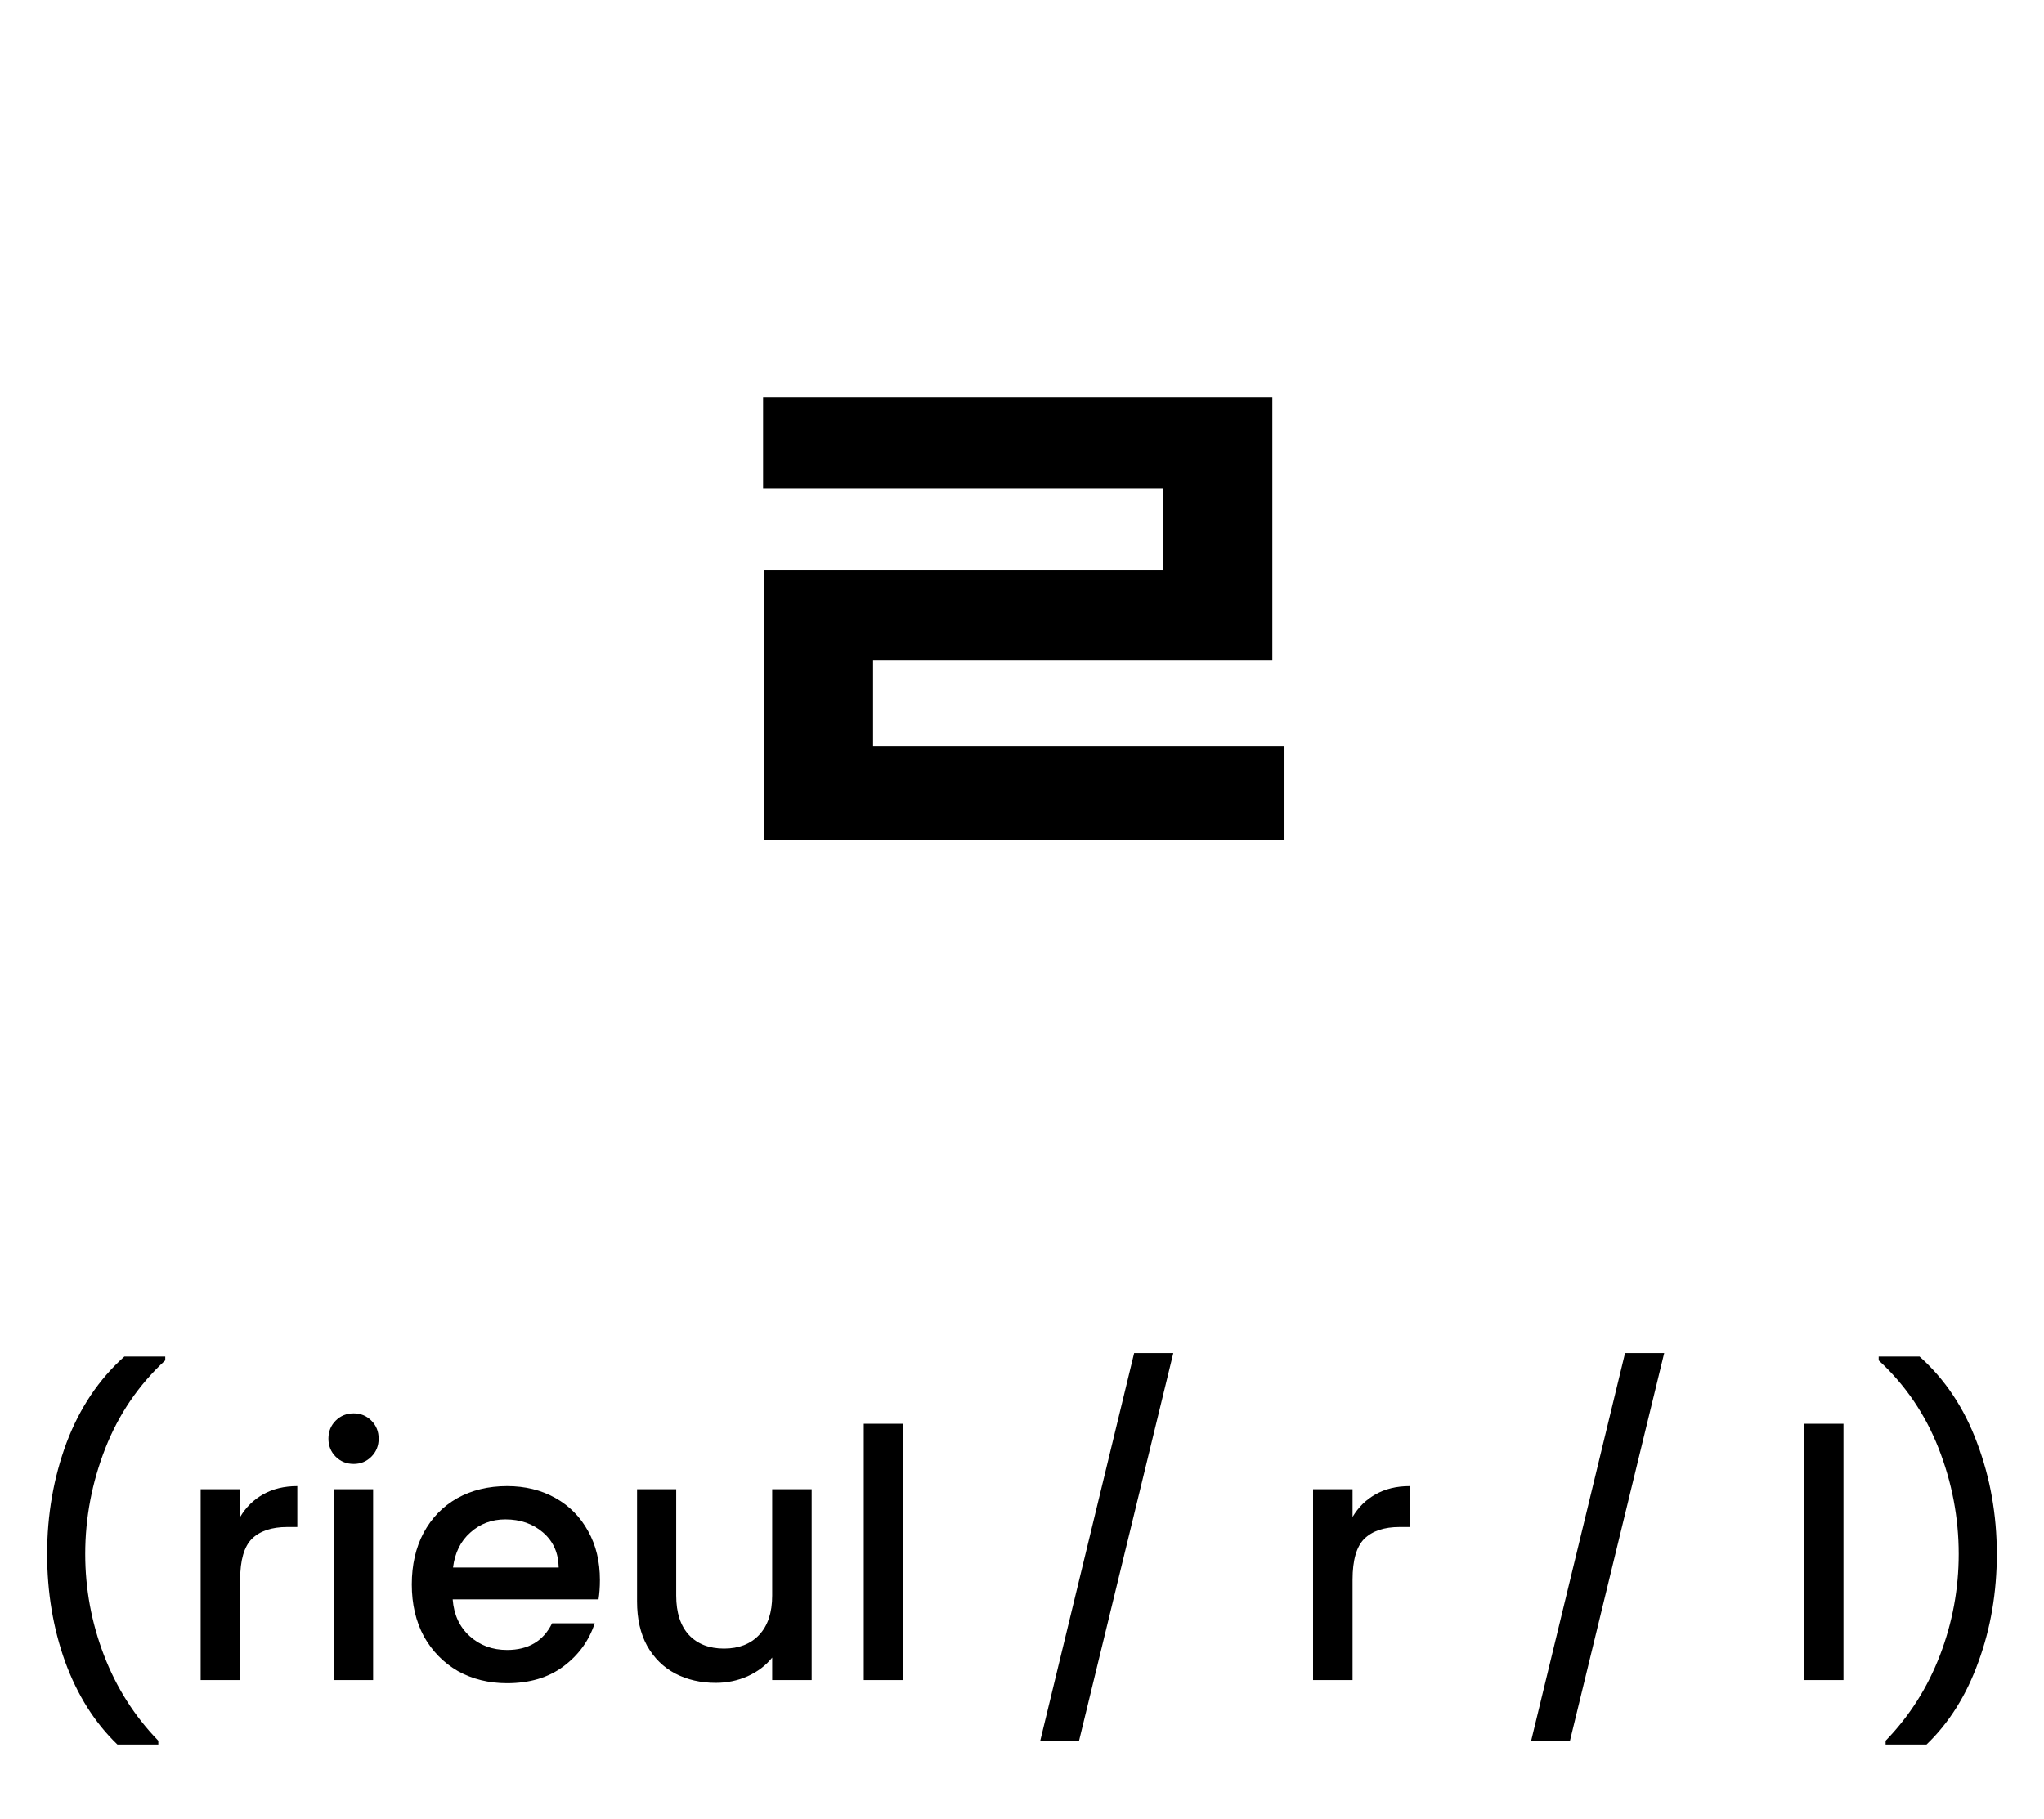
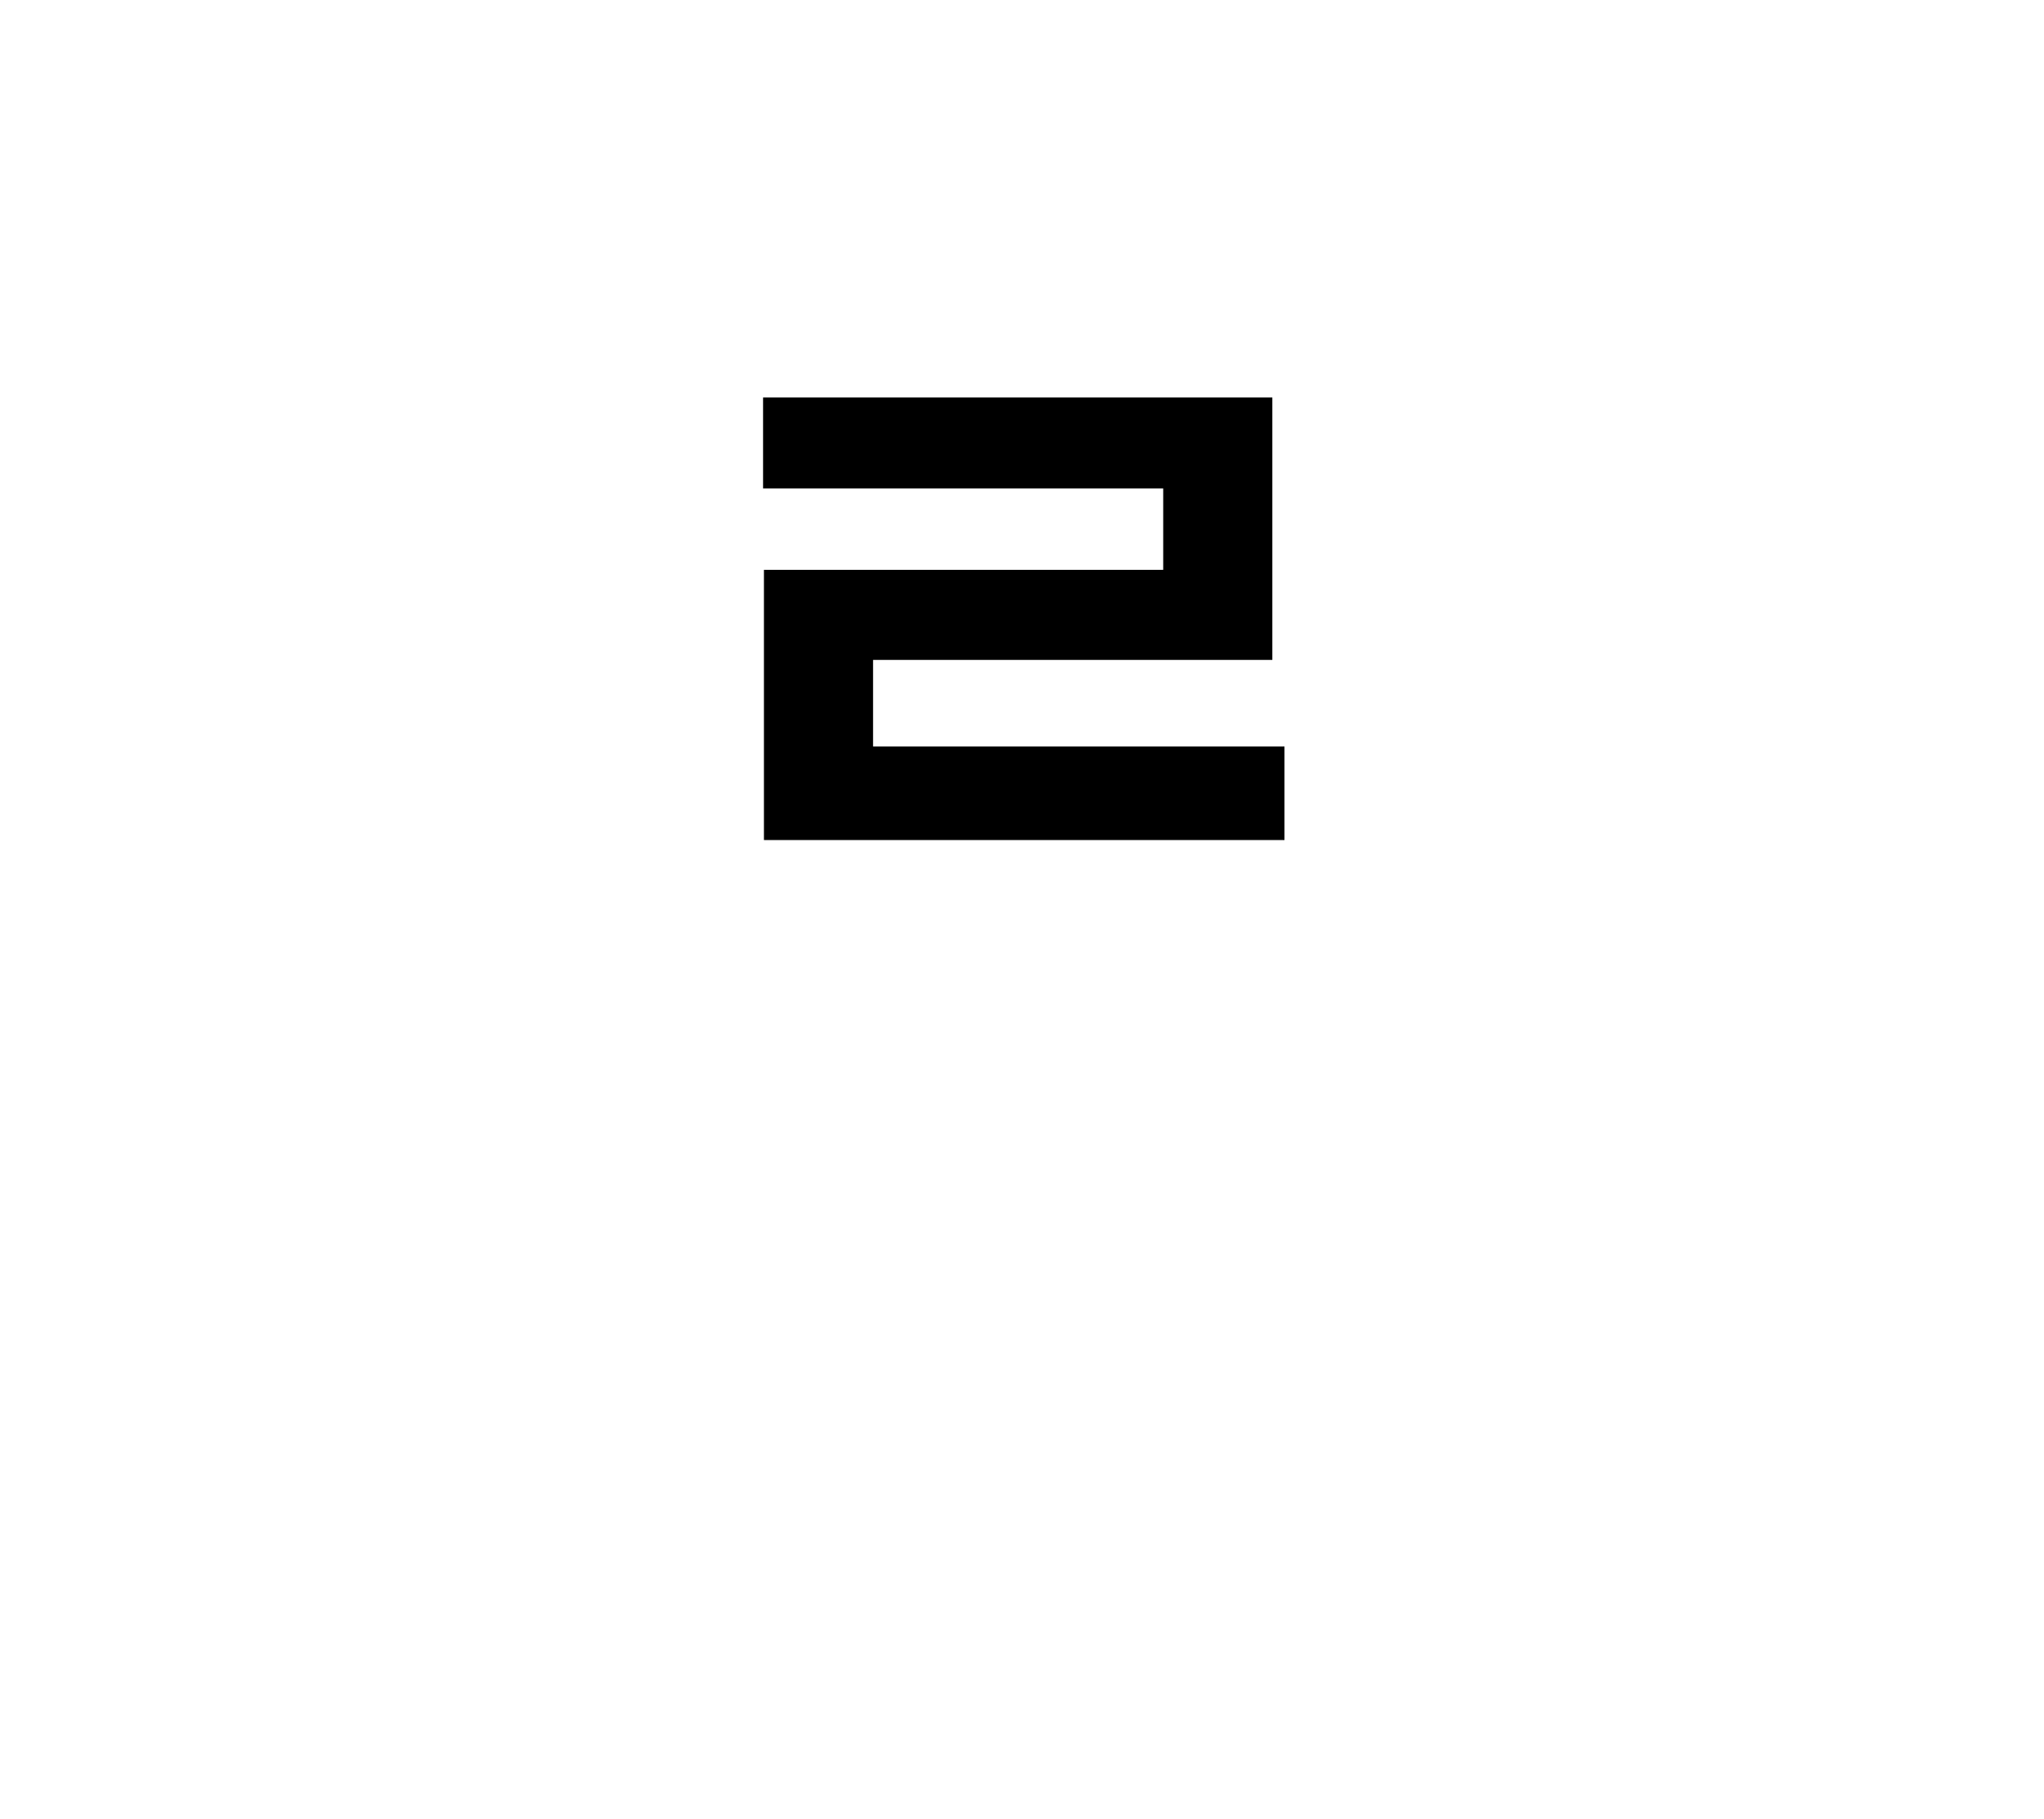
<svg xmlns="http://www.w3.org/2000/svg" width="118" height="105" viewBox="0 0 118 105" fill="none">
  <path d="M44.052 22.95H73.452V38.1H50.402V46H44.102V32.9H67.152V28.2H44.052V22.95ZM44.102 43.1H74.152V48.5H44.102V43.1Z" fill="black" />
-   <path d="M6.78 100.72C5.474 99.467 4.467 97.873 3.76 95.94C3.067 94.007 2.72 91.933 2.72 89.72C2.72 87.453 3.094 85.313 3.84 83.3C4.6 81.287 5.714 79.627 7.18 78.32H9.54V78.54C8.007 79.953 6.854 81.647 6.08 83.62C5.307 85.593 4.92 87.627 4.92 89.72C4.92 91.733 5.28 93.68 6 95.56C6.72 97.44 7.767 99.087 9.14 100.5V100.72H6.78ZM13.864 87.58C14.197 87.02 14.637 86.587 15.184 86.28C15.744 85.96 16.404 85.8 17.164 85.8V88.16H16.584C15.691 88.16 15.011 88.387 14.544 88.84C14.091 89.293 13.864 90.08 13.864 91.2V97H11.584V85.98H13.864V87.58ZM20.42 84.52C20.006 84.52 19.66 84.38 19.38 84.1C19.1 83.82 18.96 83.473 18.96 83.06C18.96 82.647 19.1 82.3 19.38 82.02C19.66 81.74 20.006 81.6 20.42 81.6C20.82 81.6 21.16 81.74 21.44 82.02C21.72 82.3 21.86 82.647 21.86 83.06C21.86 83.473 21.72 83.82 21.44 84.1C21.16 84.38 20.82 84.52 20.42 84.52ZM21.54 85.98V97H19.26V85.98H21.54ZM34.633 91.22C34.633 91.633 34.606 92.007 34.553 92.34H26.133C26.2 93.22 26.526 93.927 27.113 94.46C27.7 94.993 28.42 95.26 29.273 95.26C30.5 95.26 31.366 94.747 31.873 93.72H34.333C34 94.733 33.393 95.567 32.513 96.22C31.646 96.86 30.567 97.18 29.273 97.18C28.22 97.18 27.273 96.947 26.433 96.48C25.607 96 24.953 95.333 24.473 94.48C24.006 93.613 23.773 92.613 23.773 91.48C23.773 90.347 24 89.353 24.453 88.5C24.92 87.633 25.567 86.967 26.393 86.5C27.233 86.033 28.193 85.8 29.273 85.8C30.313 85.8 31.24 86.027 32.053 86.48C32.867 86.933 33.5 87.573 33.953 88.4C34.407 89.213 34.633 90.153 34.633 91.22ZM32.253 90.5C32.24 89.66 31.94 88.987 31.353 88.48C30.767 87.973 30.04 87.72 29.173 87.72C28.387 87.72 27.713 87.973 27.153 88.48C26.593 88.973 26.26 89.647 26.153 90.5H32.253ZM46.857 85.98V97H44.577V95.7C44.217 96.153 43.744 96.513 43.157 96.78C42.584 97.033 41.97 97.16 41.317 97.16C40.45 97.16 39.67 96.98 38.977 96.62C38.297 96.26 37.757 95.727 37.357 95.02C36.97 94.313 36.777 93.46 36.777 92.46V85.98H39.037V92.12C39.037 93.107 39.284 93.867 39.777 94.4C40.27 94.92 40.944 95.18 41.797 95.18C42.65 95.18 43.324 94.92 43.817 94.4C44.324 93.867 44.577 93.107 44.577 92.12V85.98H46.857ZM52.145 82.2V97H49.865V82.2H52.145ZM67.734 78.12L62.294 100.5H60.054L65.474 78.12H67.734ZM78.083 87.58C78.416 87.02 78.856 86.587 79.403 86.28C79.963 85.96 80.623 85.8 81.383 85.8V88.16H80.803C79.909 88.16 79.229 88.387 78.763 88.84C78.309 89.293 78.083 90.08 78.083 91.2V97H75.803V85.98H78.083V87.58ZM96.074 78.12L90.634 100.5H88.394L93.814 78.12H96.074ZM106.423 82.2V97H104.143V82.2H106.423ZM108.856 100.72V100.5C110.229 99.087 111.276 97.44 111.996 95.56C112.716 93.68 113.076 91.733 113.076 89.72C113.076 87.627 112.689 85.593 111.916 83.62C111.143 81.647 109.989 79.953 108.456 78.54V78.32H110.816C112.283 79.627 113.389 81.287 114.136 83.3C114.896 85.313 115.276 87.453 115.276 89.72C115.276 91.933 114.923 94.007 114.216 95.94C113.523 97.873 112.523 99.467 111.216 100.72H108.856Z" fill="black" />
</svg>